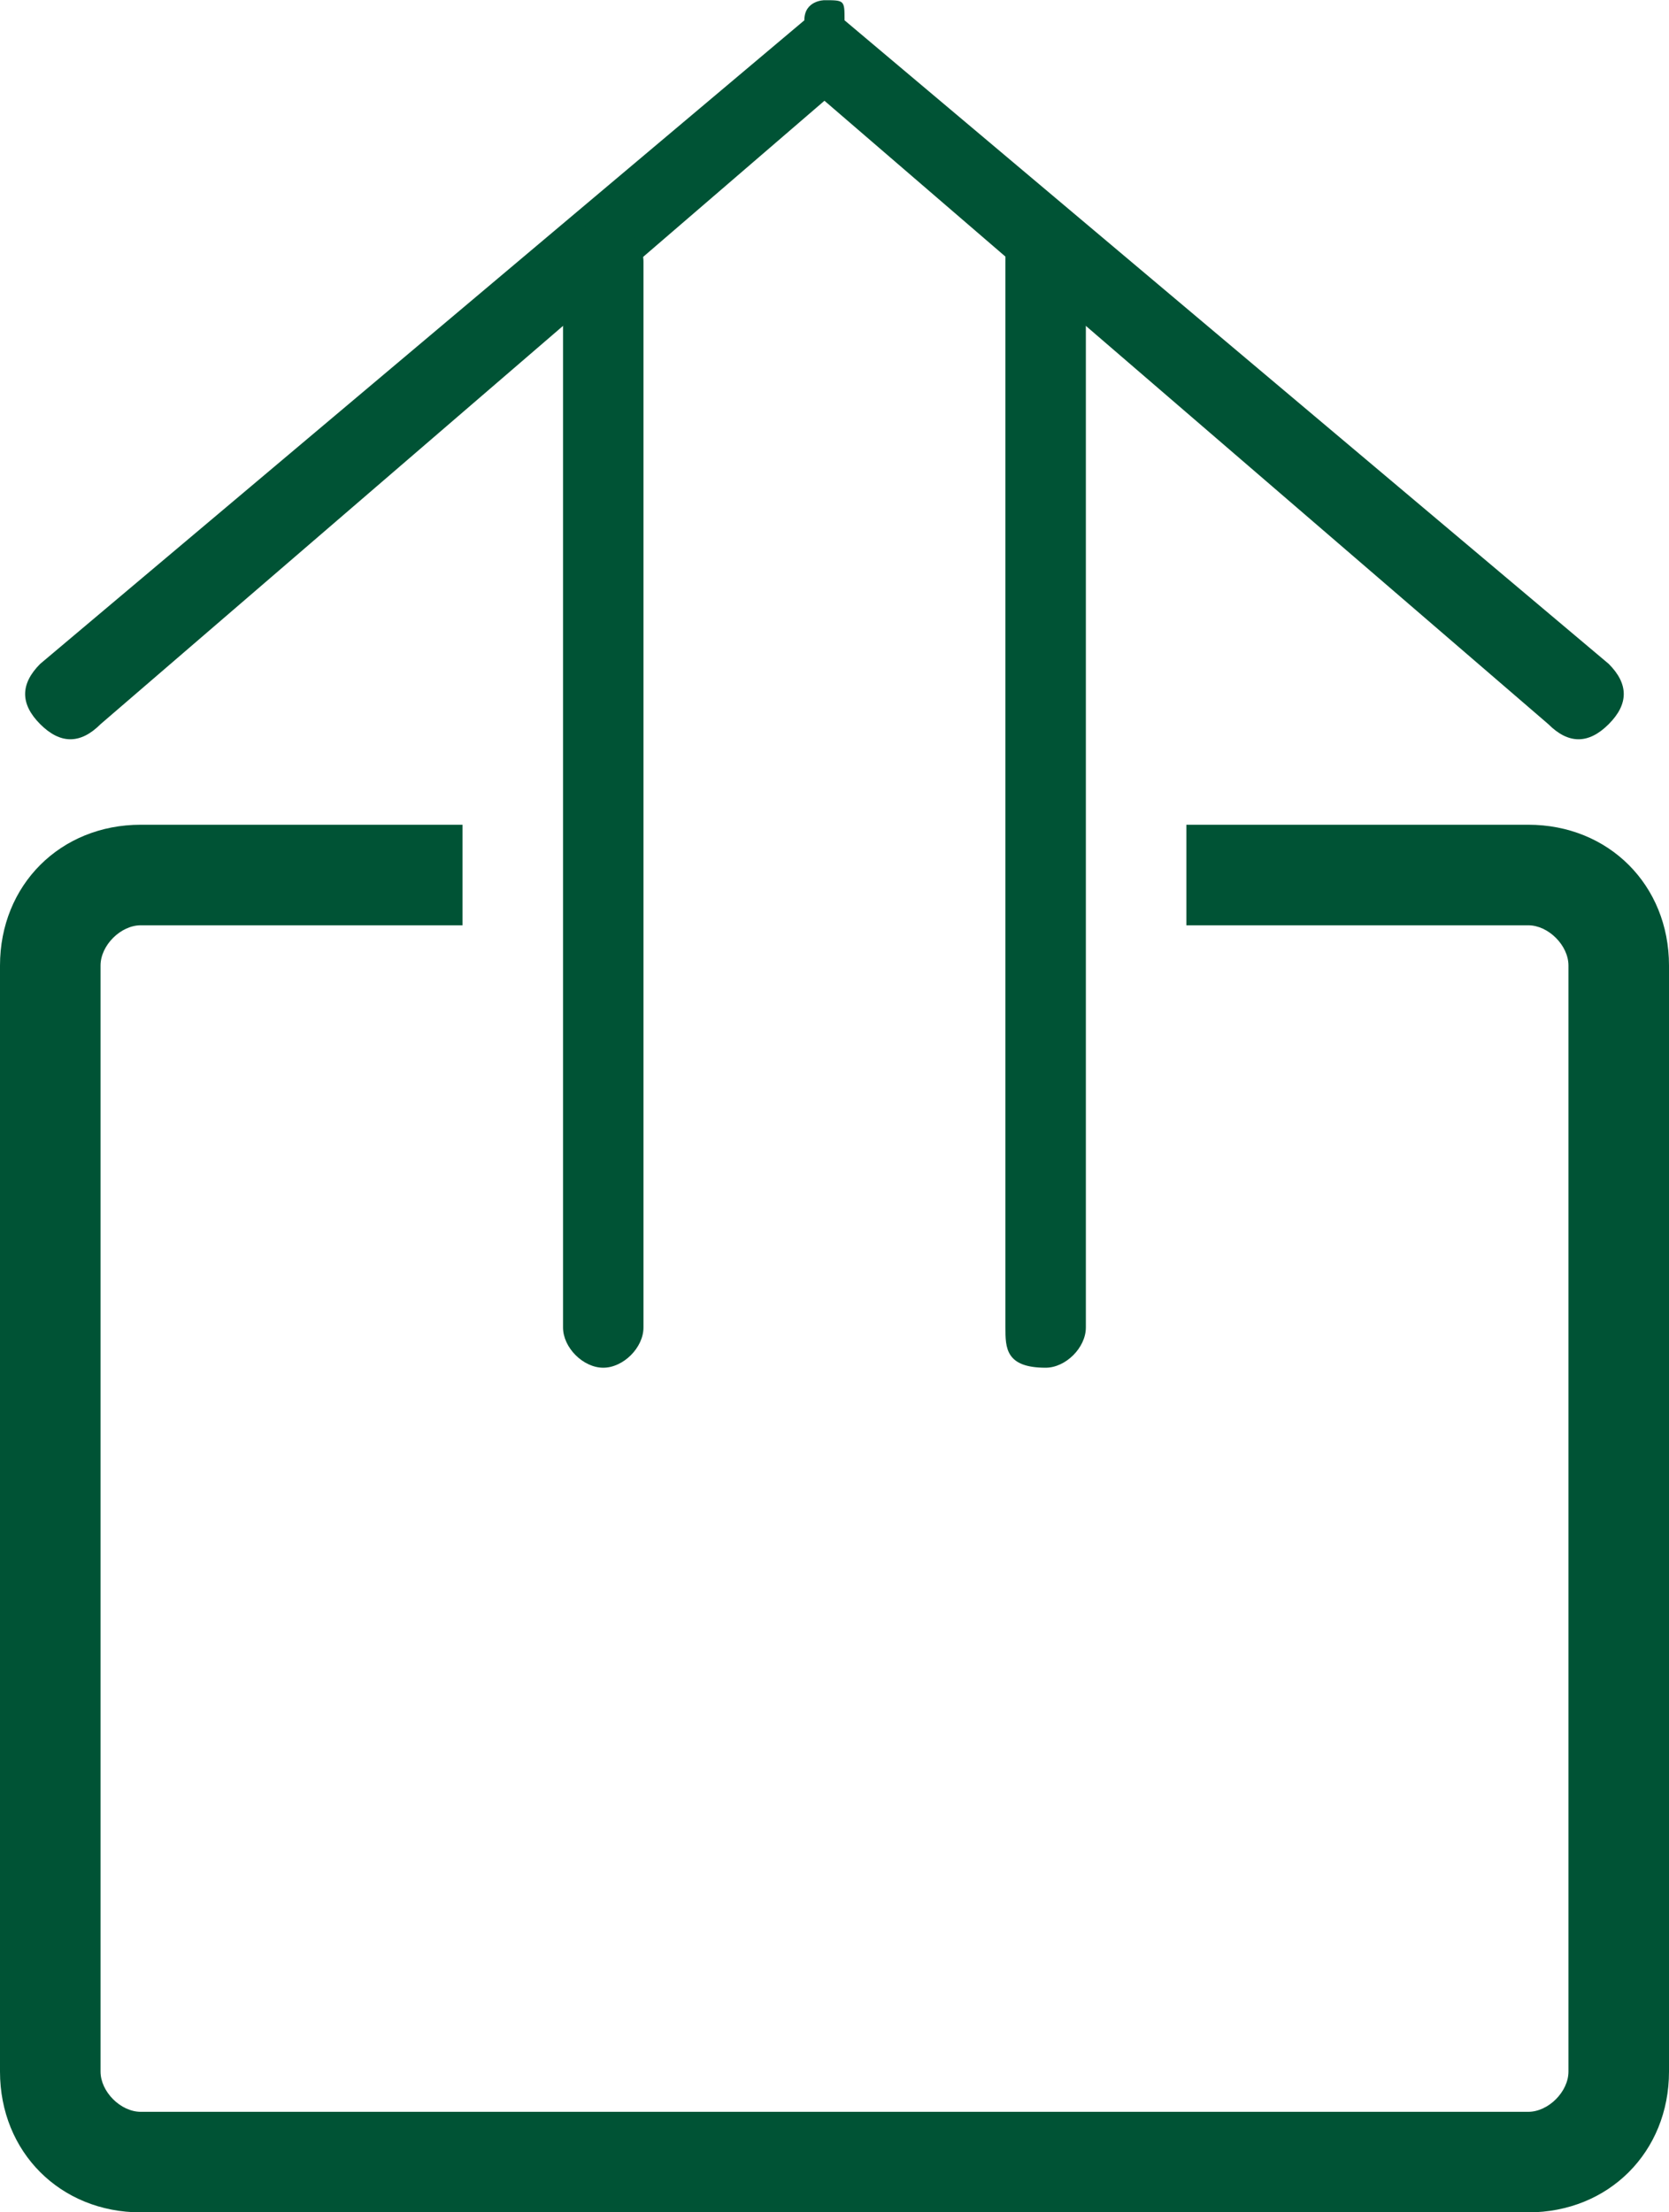
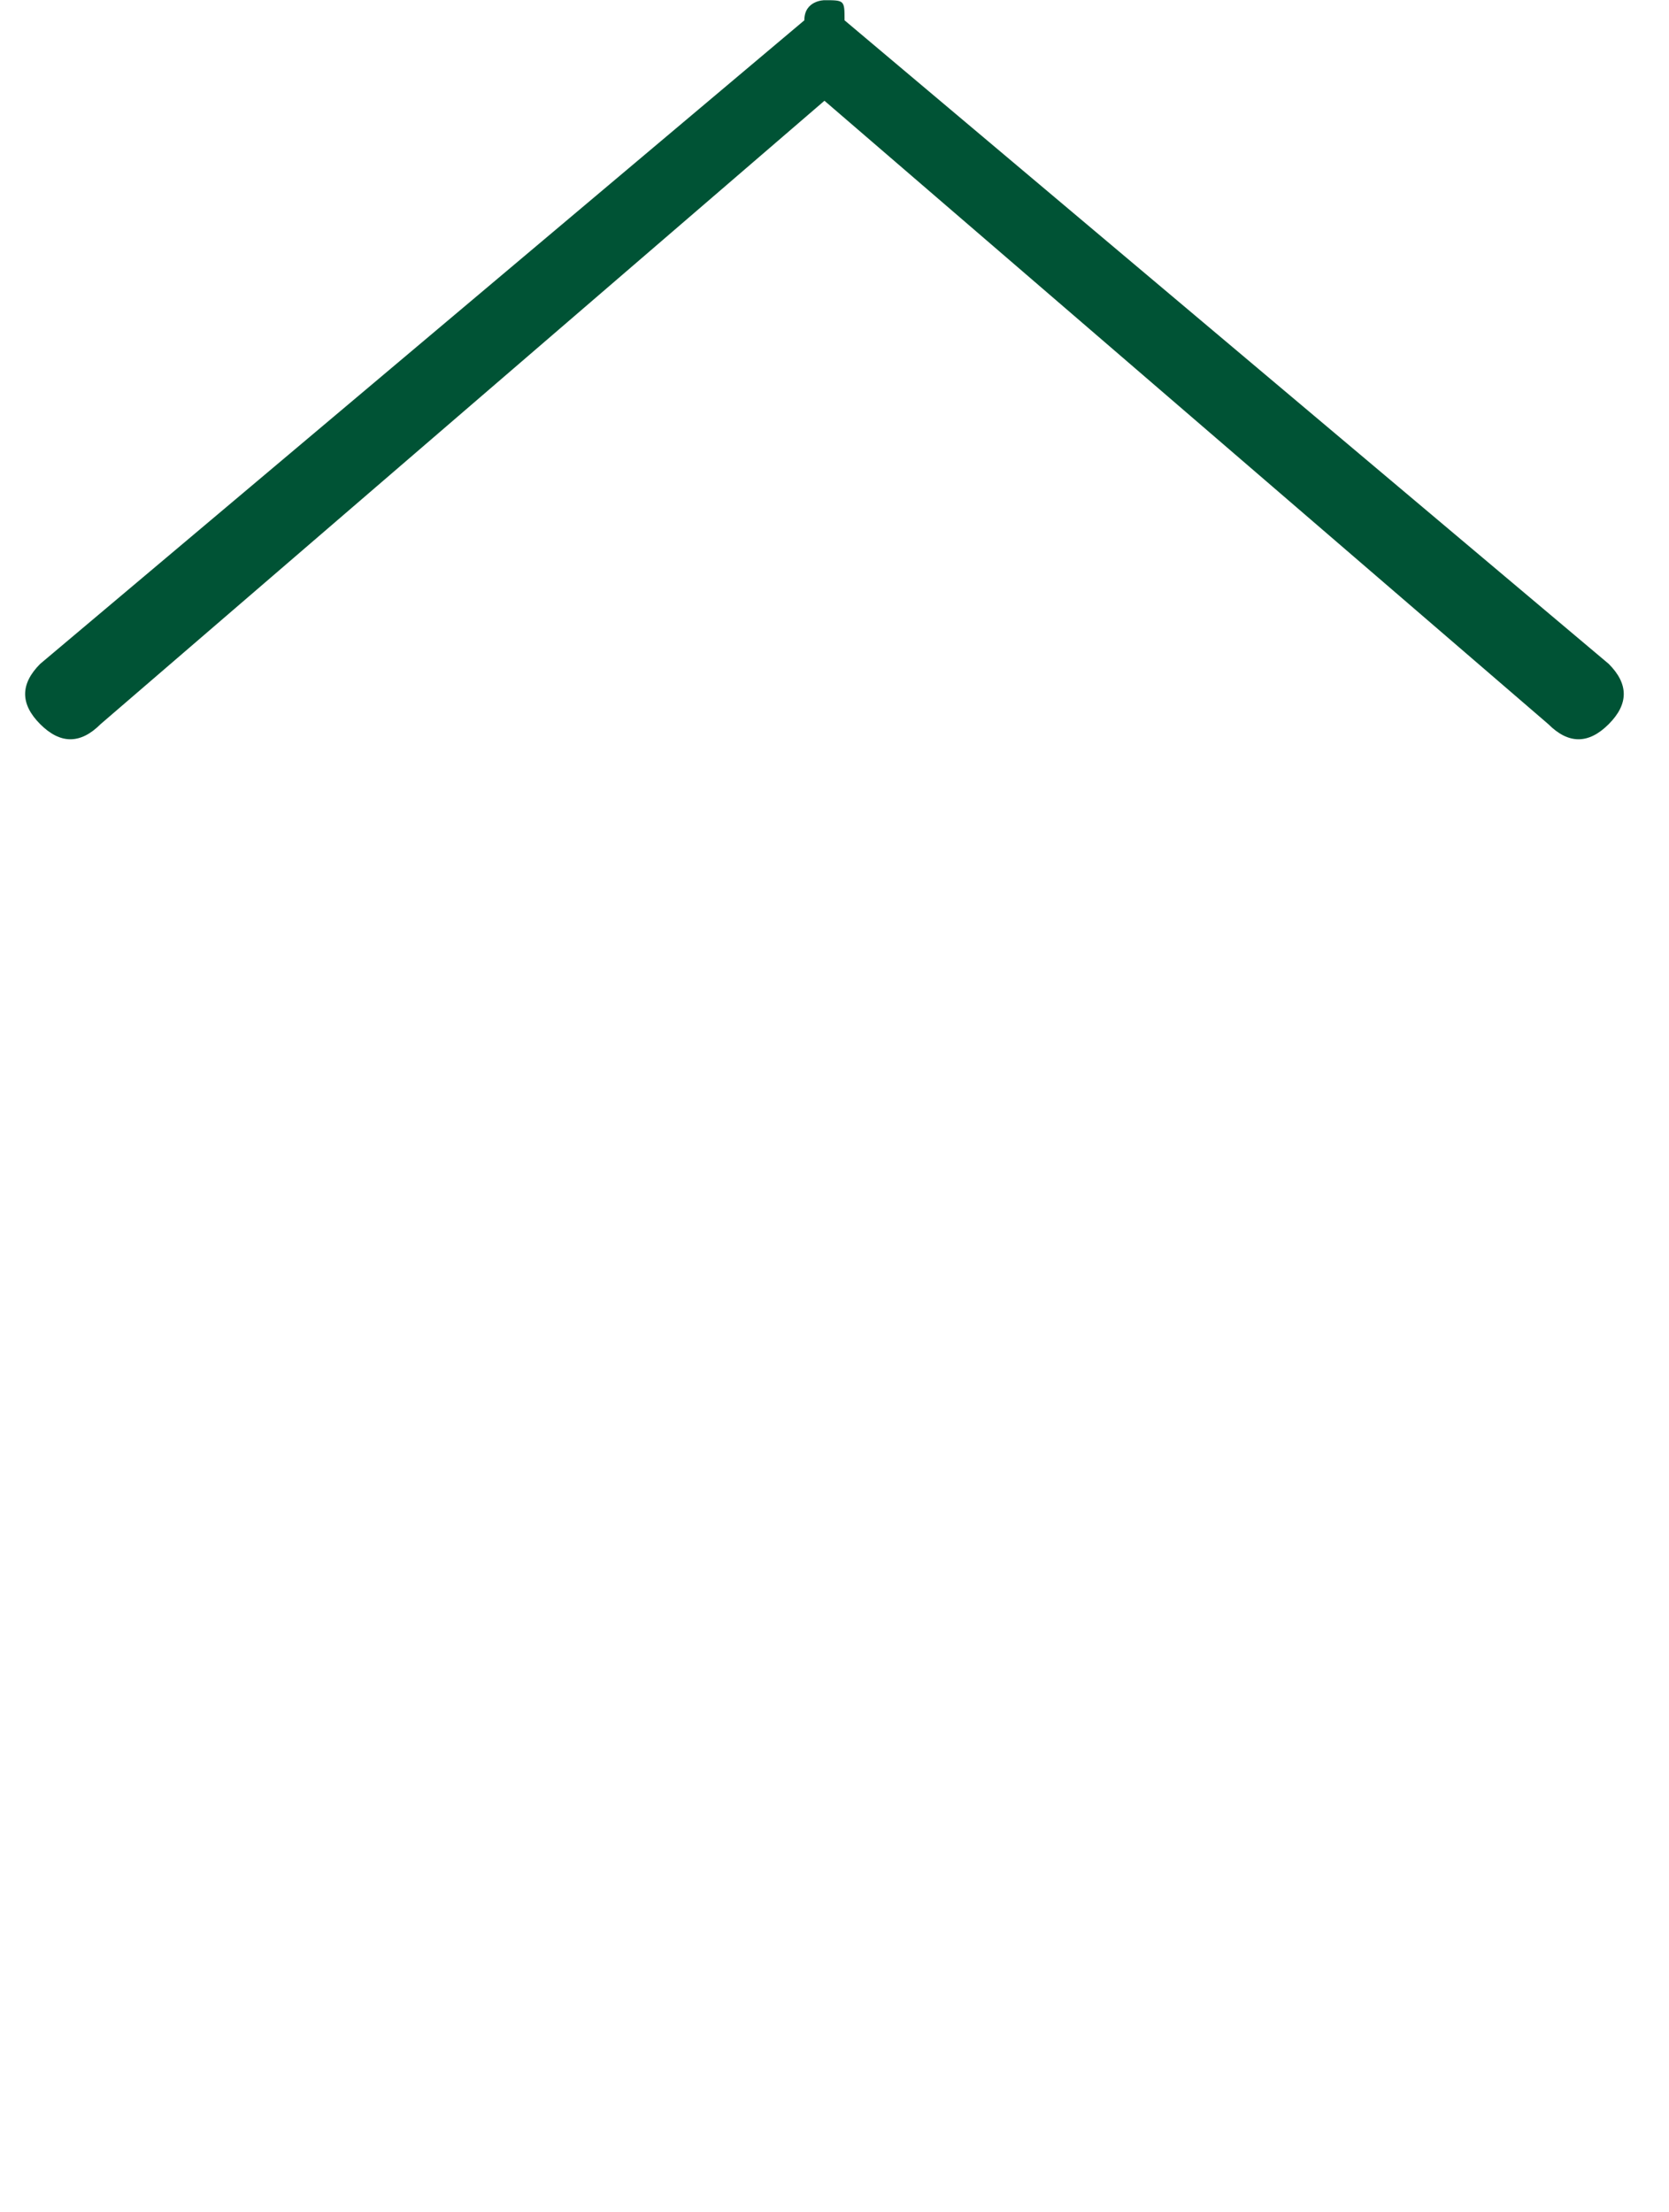
<svg xmlns="http://www.w3.org/2000/svg" version="1.1" id="Layer_1" x="0px" y="0px" viewBox="0 0 8.3 11" style="enable-background:new 0 0 8.3 11;" xml:space="preserve">
  <style type="text/css">
	.st0{fill:#005335;}
</style>
  <g id="Group_2850" transform="translate(0 0)">
    <g>
      <g id="Group_2852" transform="translate(0 0.001)">
        <path id="Path_1079" class="st0" d="M4.1,0c0.1,0,0.1,0,0.1,0.1l3.8,3.2c0.1,0.1,0.1,0.2,0,0.3s-0.2,0.1-0.3,0l0,0L4.1,0.5     L0.5,3.6c-0.1,0.1-0.2,0.1-0.3,0c-0.1-0.1-0.1-0.2,0-0.3l0,0L4,0.1C4,0,4.1,0,4.1,0" />
-         <path id="Path_1080" class="st0" d="M3,6.8L3,6.8c-0.1,0-0.2-0.1-0.2-0.2l0,0V1.3c0-0.1,0.1-0.2,0.2-0.2s0.2,0.1,0.2,0.2l0,0v5.3     C3.2,6.7,3.1,6.8,3,6.8L3,6.8" />
-         <path id="Path_1081" class="st0" d="M5.2,6.8L5.2,6.8C5,6.8,5,6.7,5,6.6V1.3C5,1.1,5,1.1,5.2,1.1c0.1,0,0.2,0.1,0.2,0.2l0,0v5.3     C5.4,6.7,5.3,6.8,5.2,6.8" />
-         <path id="Path_1082" class="st0" d="M7.6,4.1H5.9v0.5h1.7c0.1,0,0.2,0.1,0.2,0.2v5.5c0,0.1-0.1,0.2-0.2,0.2H0.7     c-0.1,0-0.2-0.1-0.2-0.2V4.8c0-0.1,0.1-0.2,0.2-0.2h1.6V4.1H0.7C0.3,4.1,0,4.4,0,4.8v5.5C0,10.7,0.3,11,0.7,11h6.9     c0.4,0,0.7-0.3,0.7-0.7V4.8C8.3,4.4,8,4.1,7.6,4.1" />
      </g>
    </g>
  </g>
</svg>